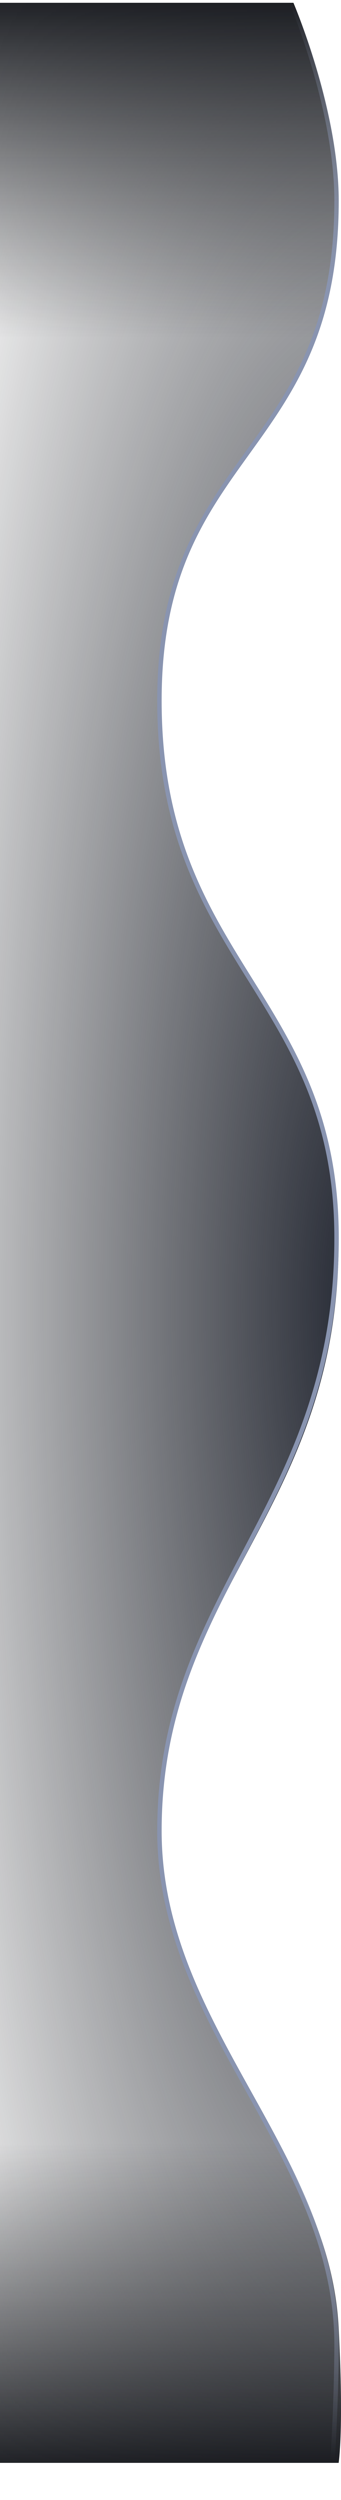
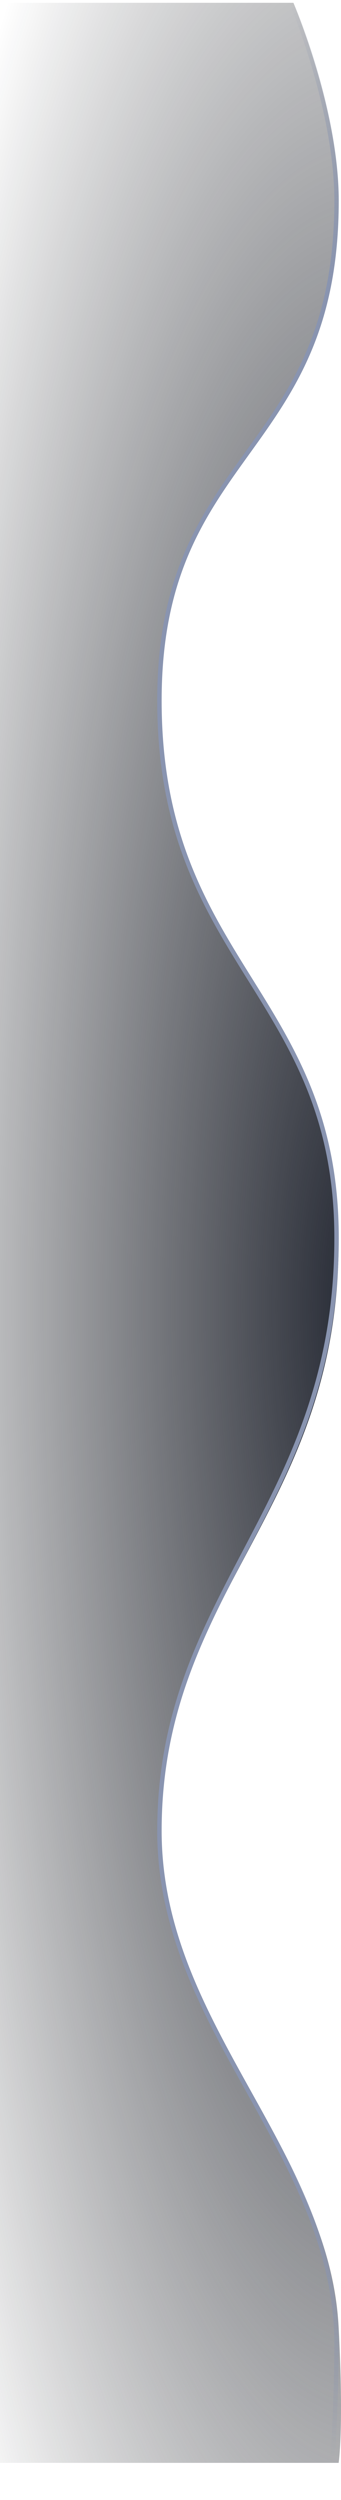
<svg xmlns="http://www.w3.org/2000/svg" fill="none" viewBox="0 0 77 564" height="564" width="77">
  <path fill="url(#paint0_radial_0_1)" d="M76.467 45.302C76.467 24.546 66.259 0.631 66.259 0.631L3.05176e-05 0.631L3.10036e-06 555.631L76.467 555.631C76.467 555.631 77.666 548.011 76.467 525.023C74.343 484.296 36.148 458.747 36.148 413.497C36.148 359.283 76.467 341.026 76.467 280.111C76.467 225.062 36.148 217.843 36.148 158.733C36.148 101.879 76.467 102.641 76.467 45.302Z" />
-   <path fill="url(#paint1_linear_0_1)" d="M76.467 45.302C76.467 24.546 66.259 0.631 66.259 0.631L3.05176e-05 0.631L3.10036e-06 555.631L76.467 555.631C76.467 555.631 77.666 548.011 76.467 525.023C74.343 484.296 36.148 458.747 36.148 413.497C36.148 359.283 76.467 341.026 76.467 280.111C76.467 225.062 36.148 217.843 36.148 158.733C36.148 101.879 76.467 102.641 76.467 45.302Z" />
-   <path fill="url(#paint2_linear_0_1)" d="M76.467 45.302C76.467 24.546 66.259 0.631 66.259 0.631L3.05176e-05 0.631L3.10036e-06 555.631L76.467 555.631C76.467 555.631 77.666 548.011 76.467 525.023C74.343 484.296 36.148 458.747 36.148 413.497C36.148 359.283 76.467 341.026 76.467 280.111C76.467 225.062 36.148 217.843 36.148 158.733C36.148 101.879 76.467 102.641 76.467 45.302Z" />
  <path stroke="url(#paint3_linear_0_1)" d="M65.872 0.631C65.872 0.631 75.999 24.52 75.999 45.254C75.999 102.972 36 101.266 36 158.059C36 217.106 75.999 224.318 75.999 279.308C75.999 340.157 36 358.902 36 413.057C36 458.006 76.278 485.935 75.999 529.518C75.88 547.935 74.478 563.631 74.478 563.631" />
  <defs>
    <radialGradient gradientTransform="translate(82.989 294.44) rotate(-178.392) scale(120.114 367.572)" gradientUnits="userSpaceOnUse" r="1" cy="0" cx="0" id="paint0_radial_0_1">
      <stop stop-color="#212530" />
      <stop stop-opacity="0" stop-color="#0F1116" offset="1" />
    </radialGradient>
    <linearGradient gradientUnits="userSpaceOnUse" y2="483.694" x2="-22.343" y1="561.833" x1="-22.343" id="paint1_linear_0_1">
      <stop stop-color="#0F1116" />
      <stop stop-opacity="0" stop-color="#0F1116" offset="1" />
    </linearGradient>
    <linearGradient gradientUnits="userSpaceOnUse" y2="76.136" x2="7.436" y1="-5.583" x1="7.436" id="paint2_linear_0_1">
      <stop stop-color="#0F1116" />
      <stop stop-opacity="0" stop-color="#0F1116" offset="1" />
    </linearGradient>
    <linearGradient gradientUnits="userSpaceOnUse" y2="555.04" x2="55.922" y1="0.631" x1="55.922" id="paint3_linear_0_1">
      <stop stop-opacity="0" stop-color="#8994B0" />
      <stop stop-color="#8994B0" offset="0.115" />
      <stop stop-color="#8994B0" offset="0.88" />
      <stop stop-opacity="0" stop-color="#8994B0" offset="1" />
    </linearGradient>
  </defs>
</svg>